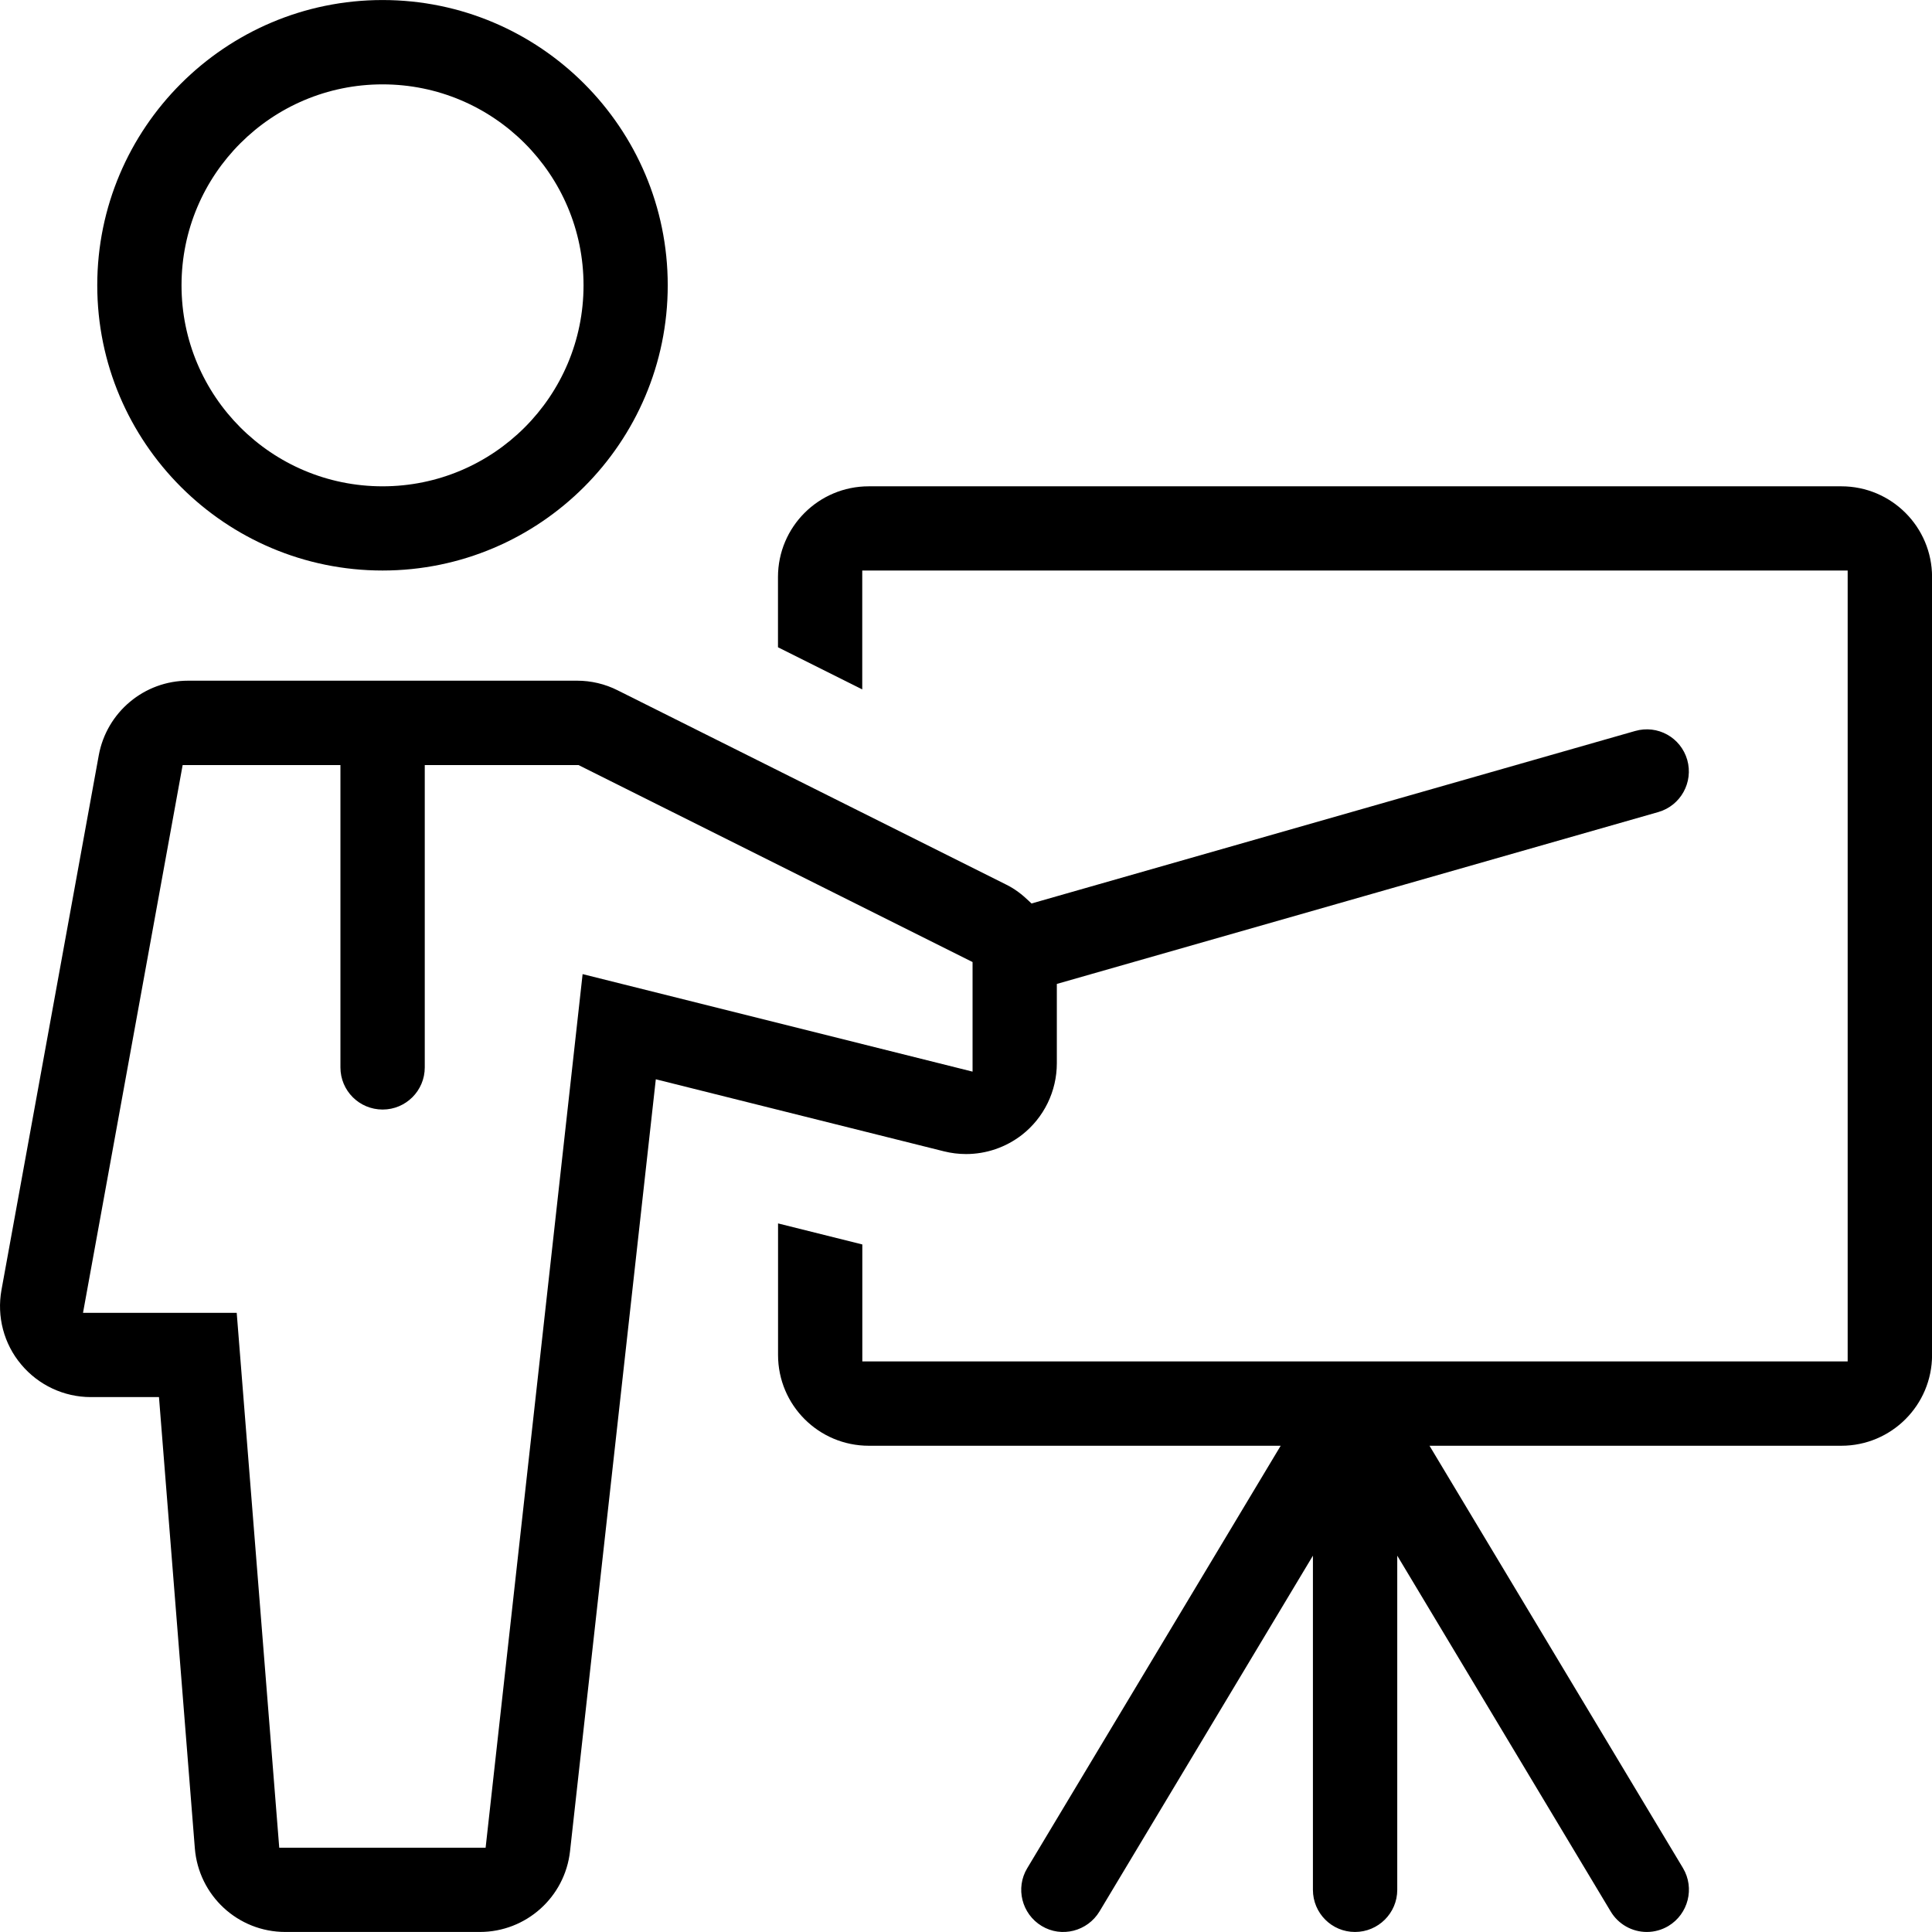
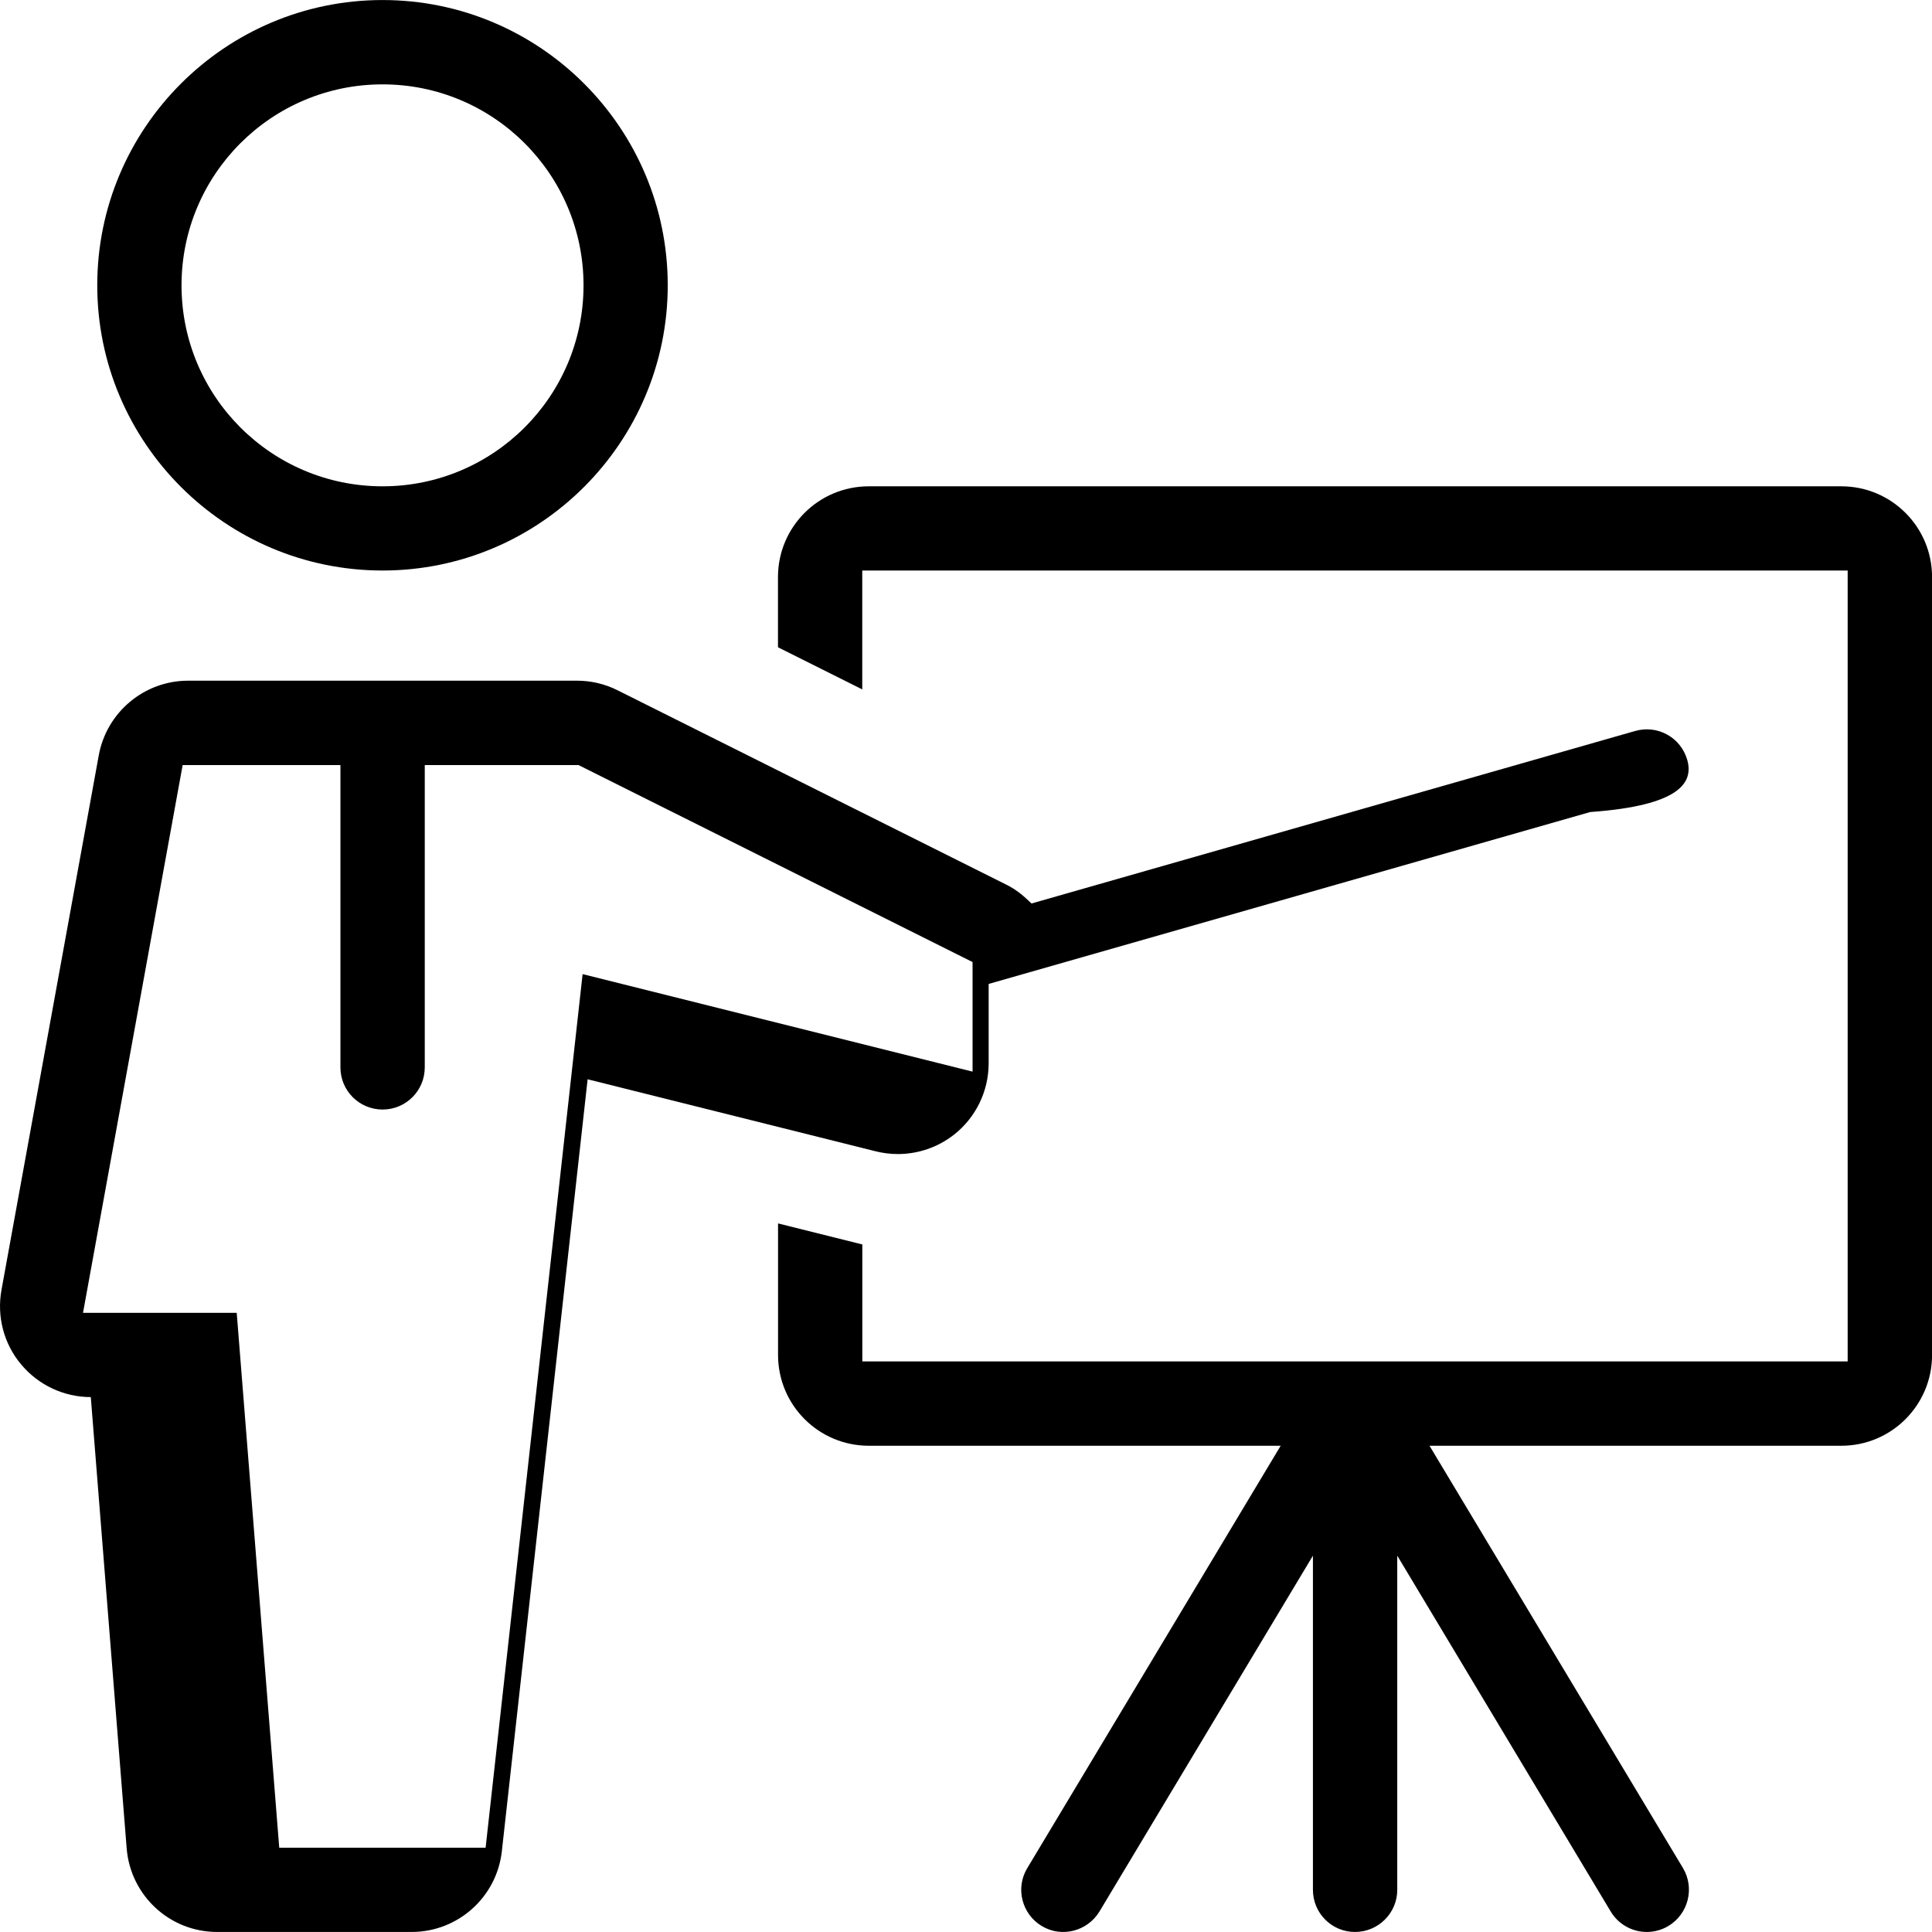
<svg xmlns="http://www.w3.org/2000/svg" version="1.1" height="29" width="29" x="0px" y="0px" viewBox="0 0 29.301 29.3" enable-background="new 0 0 29.301 29.3" xml:space="preserve">
-   <path fill-rule="evenodd" clip-rule="evenodd" d="M5.802,0C3.416,0,1.475,1.94,1.475,4.326                                 c0,2.386,1.941,4.326,4.327,4.326c2.385,0,4.325-1.94,4.325-4.326C10.127,1.94,8.188,0,5.802,0L5.802,0z M5.802,7.375                                 c-1.685,0-3.049-1.365-3.049-3.048s1.365-3.048,3.049-3.048c1.683,0,3.048,1.365,3.048,3.048C8.85,6.01,7.485,7.375,5.802,7.375                                 L5.802,7.375z M25.589,11.524c-0.098-0.341-0.45-0.536-0.791-0.438l-9.154,2.616l-0.041-0.039c-0.101-0.097-0.211-0.182-0.336-0.244                                 l-5.9-2.95c-0.19-0.096-0.401-0.146-0.614-0.146h-5.9c-0.665,0-1.235,0.477-1.355,1.131l-1.476,8.111                                 c-0.072,0.402,0.036,0.816,0.299,1.128c0.261,0.313,0.648,0.495,1.056,0.495h1.034l0.544,6.844c0.058,0.716,0.653,1.268,1.372,1.268                                 h2.95c0.701,0,1.29-0.527,1.368-1.224l1.301-11.708l4.371,1.093c0.109,0.027,0.222,0.041,0.334,0.041                                 c0.307,0,0.604-0.102,0.848-0.291c0.334-0.261,0.529-0.662,0.529-1.086v-1.203l9.123-2.607                                 C25.49,12.217,25.685,11.863,25.589,11.524L25.589,11.524z M8.836,14.773L7.365,28.022h-3.13L3.59,19.91H1.259l1.511-8.307h2.393                                 v4.585c0,0.354,0.286,0.639,0.64,0.639c0.353,0,0.639-0.286,0.639-0.639v-4.585h2.333l5.975,2.987v1.662L8.836,14.773L8.836,14.773z                                  M11.799,9.816l1.278,0.639V8.652h14.945v11.995H13.078v-1.774l-1.278-0.319v1.995c0,0.761,0.616,1.377,1.377,1.377h6.246                                 l-3.844,6.407c-0.182,0.302-0.082,0.694,0.219,0.876c0.302,0.183,0.695,0.081,0.877-0.22l3.237-5.396v5.068                                 c0,0.353,0.285,0.639,0.638,0.639c0.353,0,0.641-0.286,0.641-0.639v-5.068l3.237,5.396c0.115,0.193,0.324,0.311,0.548,0.311                                 c0.116,0,0.229-0.032,0.328-0.091c0.301-0.182,0.401-0.574,0.221-0.877l-3.845-6.406h6.246c0.76,0,1.376-0.616,1.376-1.377V8.751                                 c0-0.76-0.616-1.376-1.376-1.376H13.176c-0.761,0-1.377,0.616-1.377,1.376V9.816L11.799,9.816z" />
+   <path fill-rule="evenodd" clip-rule="evenodd" d="M5.802,0C3.416,0,1.475,1.94,1.475,4.326                                 c0,2.386,1.941,4.326,4.327,4.326c2.385,0,4.325-1.94,4.325-4.326C10.127,1.94,8.188,0,5.802,0L5.802,0z M5.802,7.375                                 c-1.685,0-3.049-1.365-3.049-3.048s1.365-3.048,3.049-3.048c1.683,0,3.048,1.365,3.048,3.048C8.85,6.01,7.485,7.375,5.802,7.375                                 L5.802,7.375z M25.589,11.524c-0.098-0.341-0.45-0.536-0.791-0.438l-9.154,2.616l-0.041-0.039c-0.101-0.097-0.211-0.182-0.336-0.244                                 l-5.9-2.95c-0.19-0.096-0.401-0.146-0.614-0.146h-5.9c-0.665,0-1.235,0.477-1.355,1.131l-1.476,8.111                                 c-0.072,0.402,0.036,0.816,0.299,1.128c0.261,0.313,0.648,0.495,1.056,0.495l0.544,6.844c0.058,0.716,0.653,1.268,1.372,1.268                                 h2.95c0.701,0,1.29-0.527,1.368-1.224l1.301-11.708l4.371,1.093c0.109,0.027,0.222,0.041,0.334,0.041                                 c0.307,0,0.604-0.102,0.848-0.291c0.334-0.261,0.529-0.662,0.529-1.086v-1.203l9.123-2.607                                 C25.49,12.217,25.685,11.863,25.589,11.524L25.589,11.524z M8.836,14.773L7.365,28.022h-3.13L3.59,19.91H1.259l1.511-8.307h2.393                                 v4.585c0,0.354,0.286,0.639,0.64,0.639c0.353,0,0.639-0.286,0.639-0.639v-4.585h2.333l5.975,2.987v1.662L8.836,14.773L8.836,14.773z                                  M11.799,9.816l1.278,0.639V8.652h14.945v11.995H13.078v-1.774l-1.278-0.319v1.995c0,0.761,0.616,1.377,1.377,1.377h6.246                                 l-3.844,6.407c-0.182,0.302-0.082,0.694,0.219,0.876c0.302,0.183,0.695,0.081,0.877-0.22l3.237-5.396v5.068                                 c0,0.353,0.285,0.639,0.638,0.639c0.353,0,0.641-0.286,0.641-0.639v-5.068l3.237,5.396c0.115,0.193,0.324,0.311,0.548,0.311                                 c0.116,0,0.229-0.032,0.328-0.091c0.301-0.182,0.401-0.574,0.221-0.877l-3.845-6.406h6.246c0.76,0,1.376-0.616,1.376-1.377V8.751                                 c0-0.76-0.616-1.376-1.376-1.376H13.176c-0.761,0-1.377,0.616-1.377,1.376V9.816L11.799,9.816z" />
</svg>